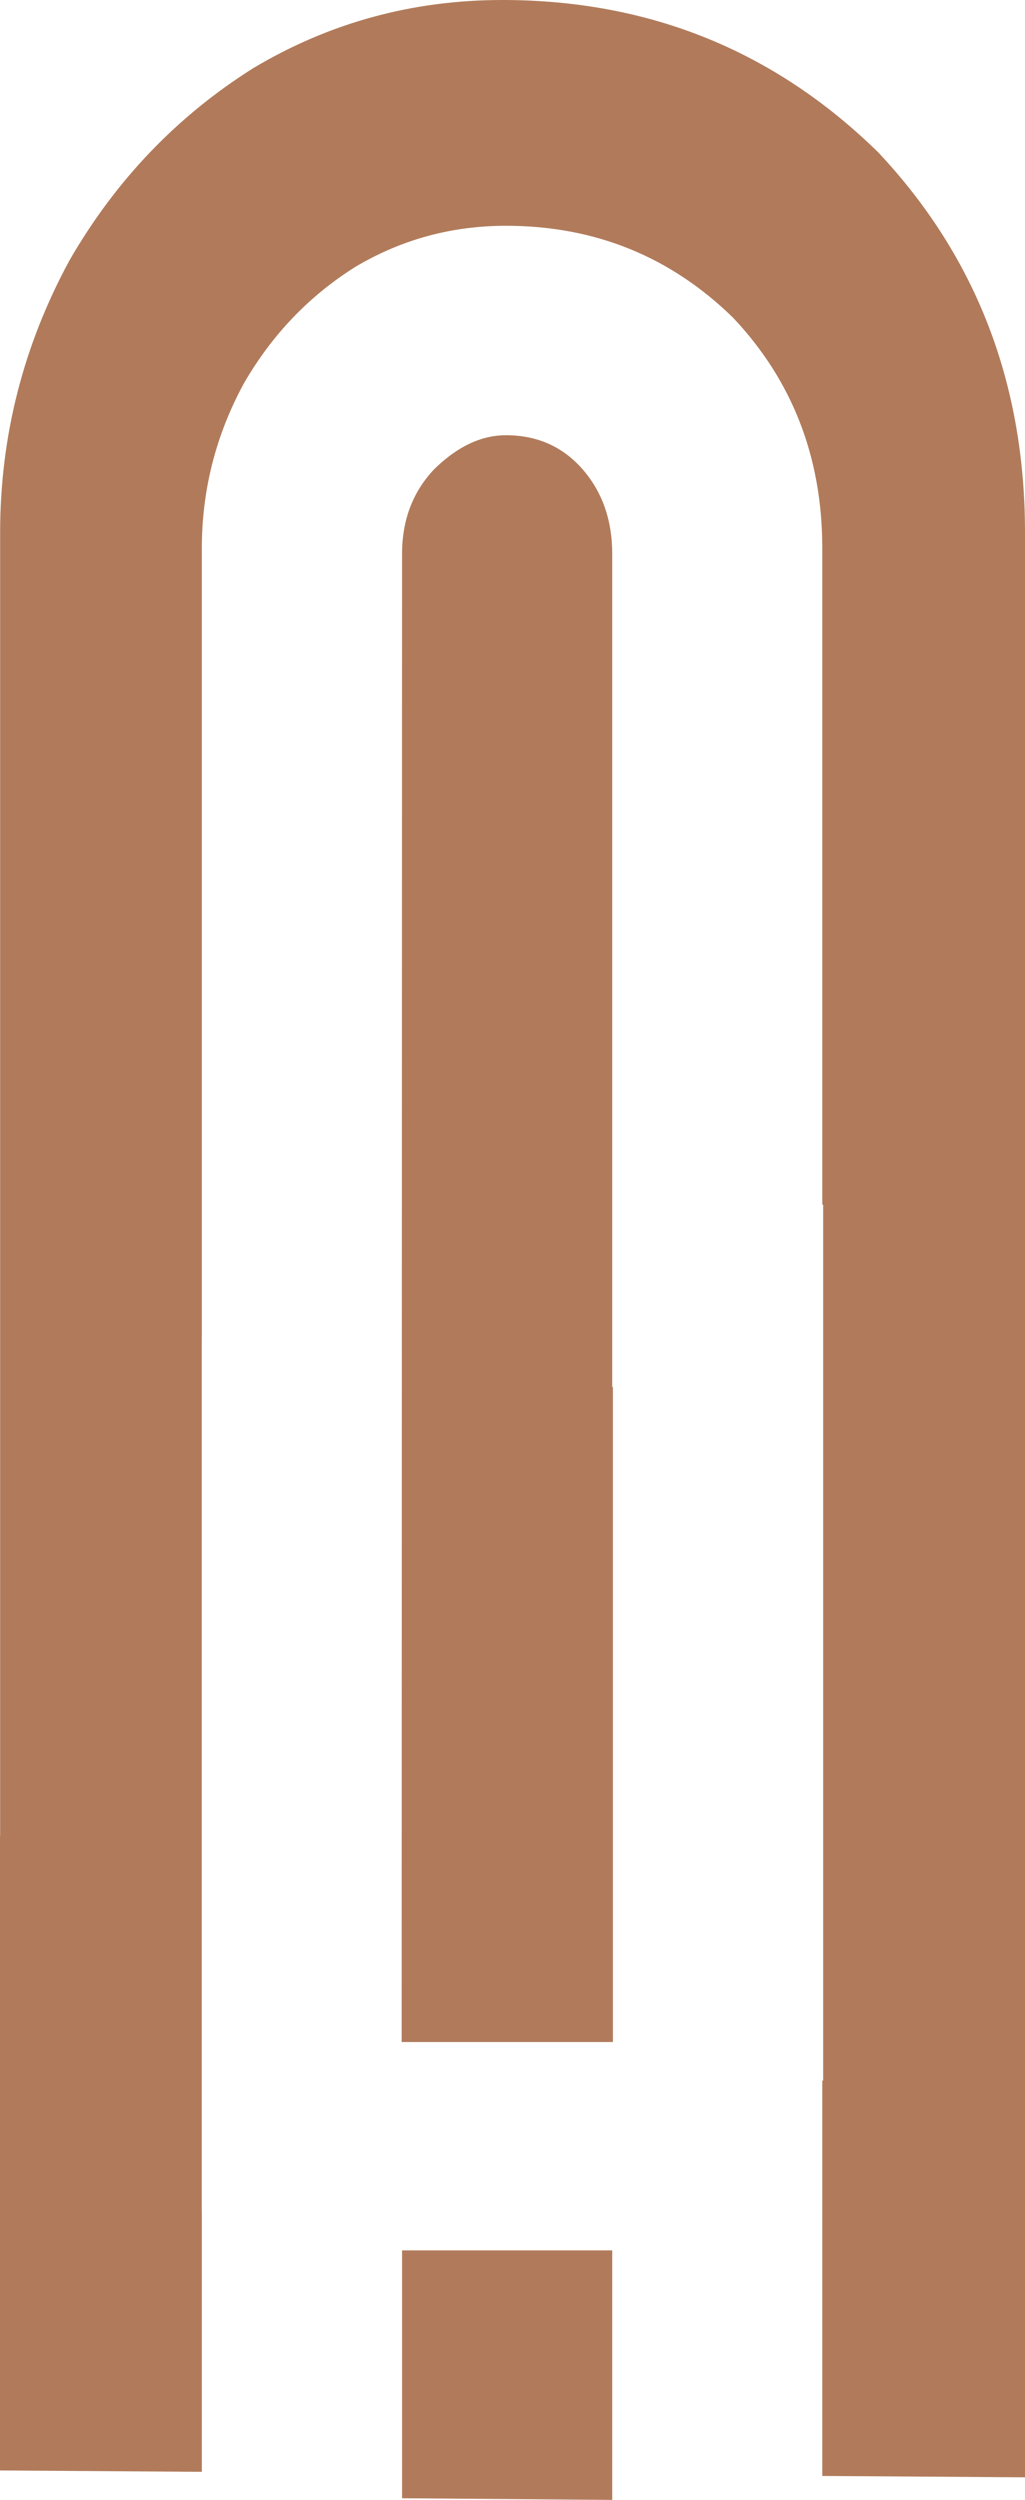
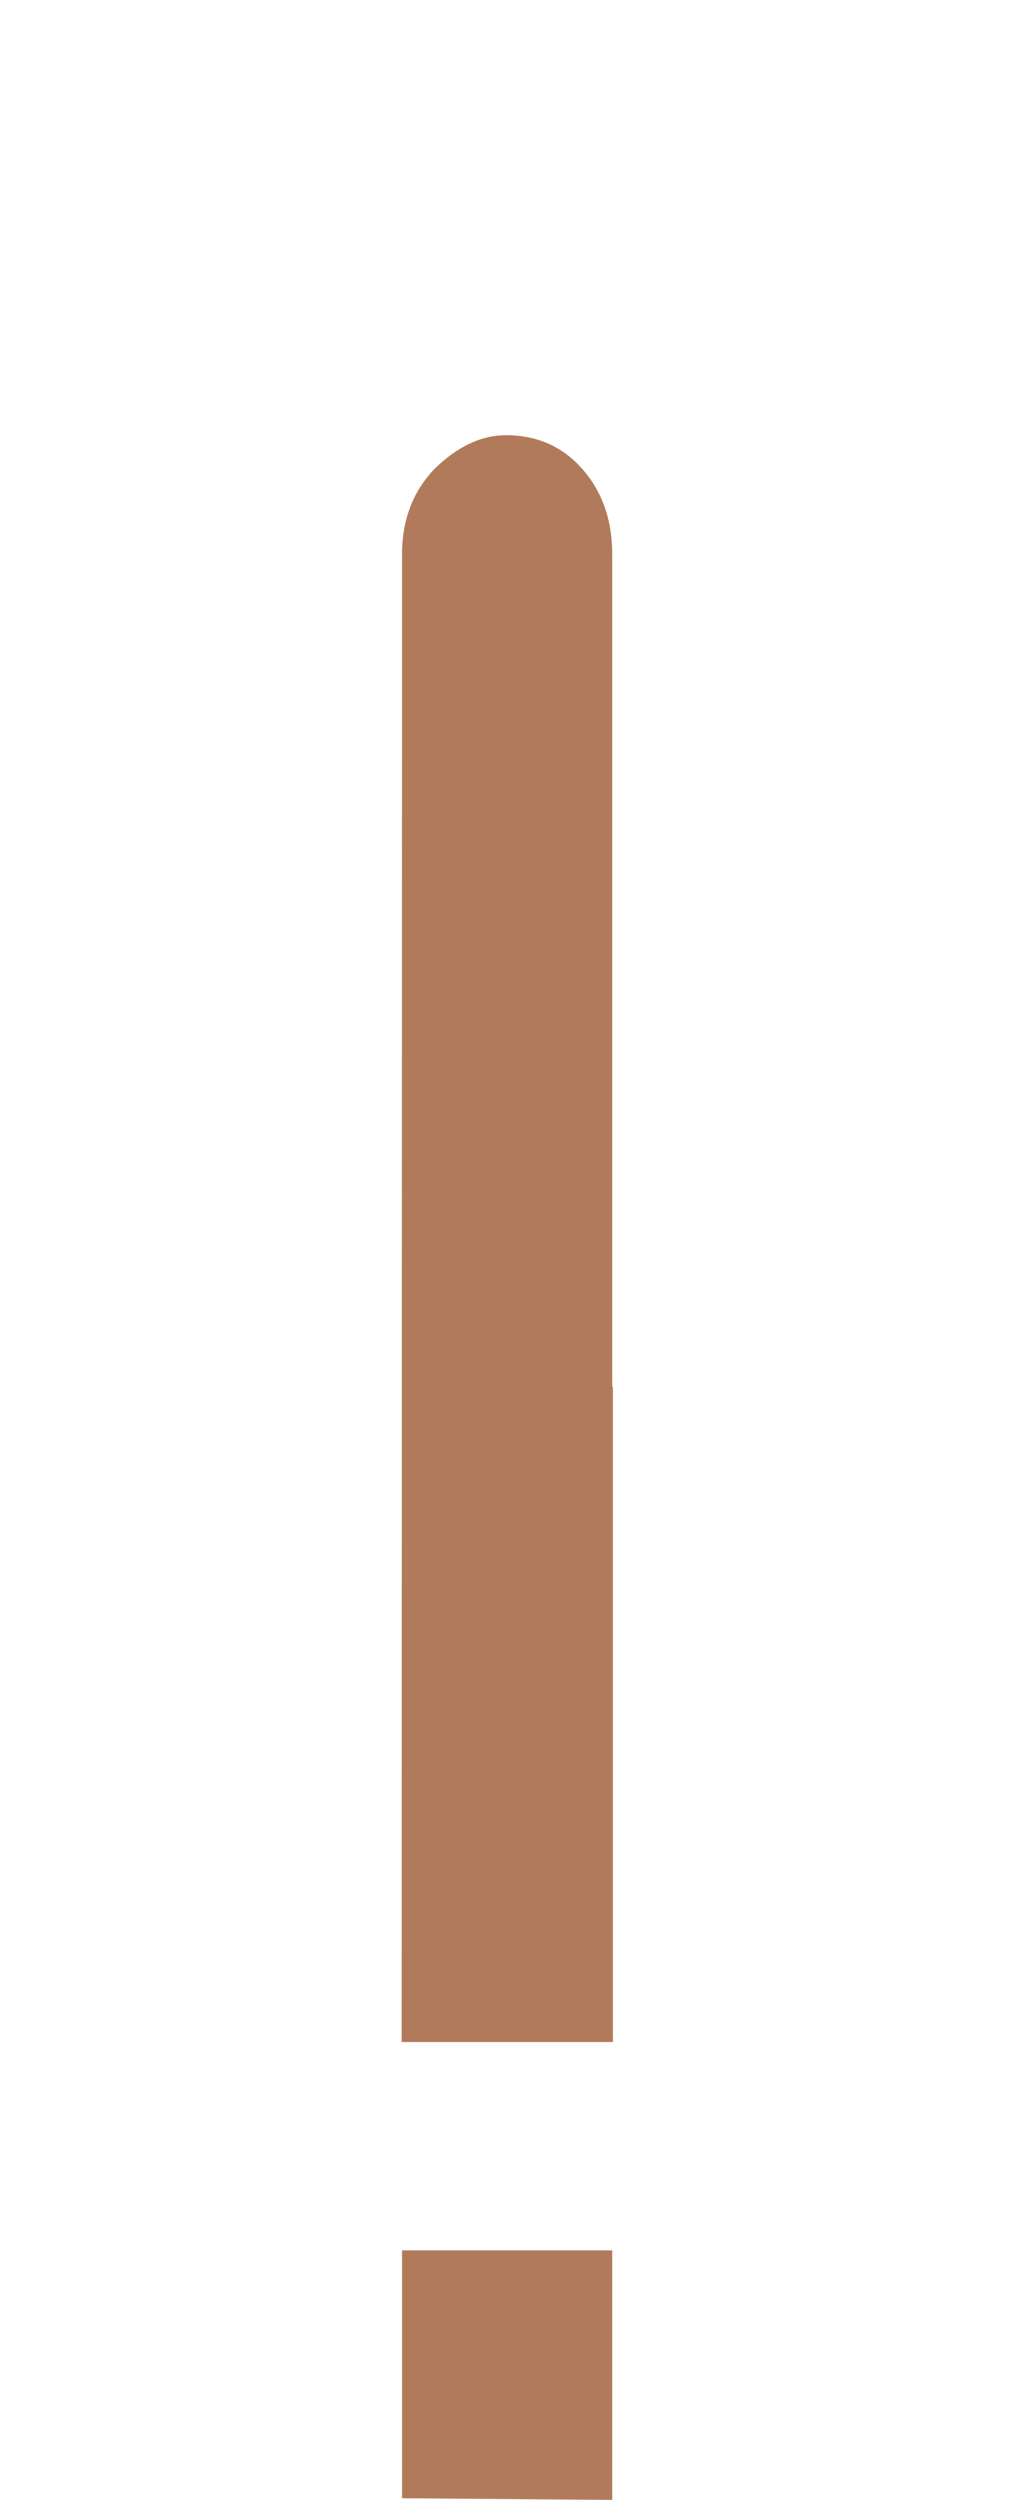
<svg xmlns="http://www.w3.org/2000/svg" width="160" height="390" viewBox="0 0 160 390" fill="none">
  <path d="M90.931 73.198C87.84 69.675 83.848 67.898 78.968 67.898C75.114 67.898 71.377 69.665 67.778 73.198C64.432 76.731 62.759 81.131 62.759 86.431L62.696 318.569H95.674V216.346L95.568 216.431V86.431C95.568 81.131 94.012 76.731 90.931 73.198Z" fill="#B17B5B" />
-   <path d="M95.568 351.074H62.759V389.746L95.568 390V351.074Z" fill="#B17B5B" />
-   <path d="M137.058 23.736C120.892 7.923 101.359 0 78.407 0C64.379 0 51.41 3.544 39.532 10.631C27.632 18.12 18.061 28.116 10.852 40.608C3.61 53.936 0.021 68.099 0.021 83.088V286.455H0V385.409L31.507 385.621V345.288H31.496V208.624H31.507V85.521C31.507 76.445 33.688 67.877 38.071 59.806C42.443 52.243 48.223 46.193 55.433 41.655C62.632 37.371 70.477 35.224 78.968 35.224C92.858 35.224 104.683 40.026 114.466 49.599C123.729 59.436 128.356 71.41 128.356 85.521V187.934H128.493V324.587H128.356V386.266L160 386.478V385.335V83.088C160 59.764 152.356 39.984 137.058 23.736Z" fill="#B17B5B" />
+   <path d="M95.568 351.074H62.759V389.746L95.568 390Z" fill="#B17B5B" />
</svg>